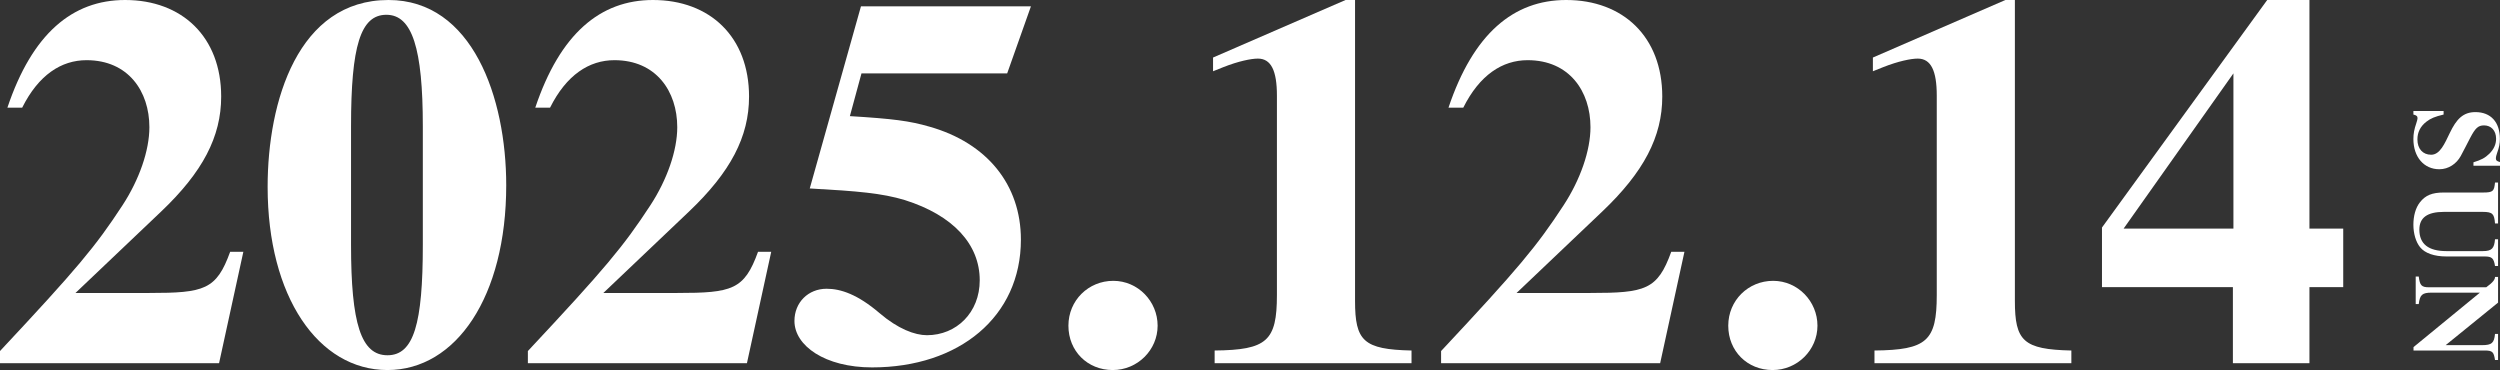
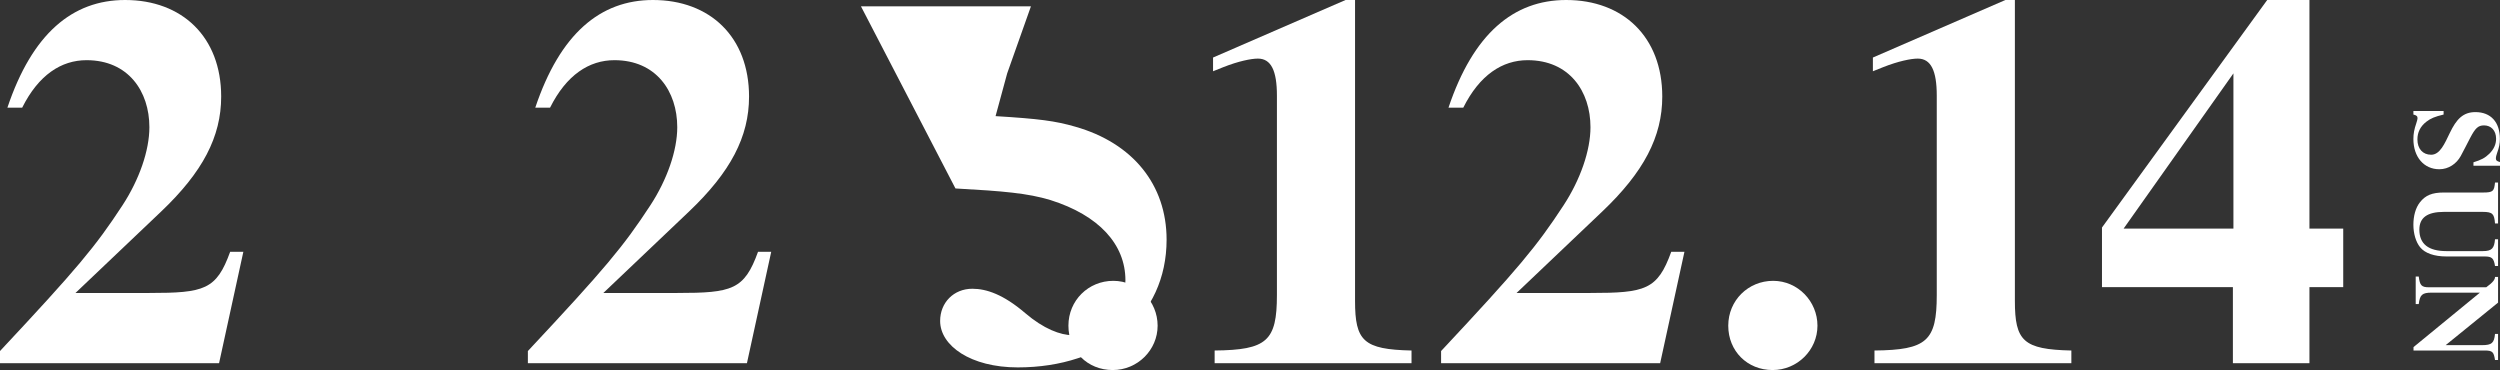
<svg xmlns="http://www.w3.org/2000/svg" id="_レイヤー_2" data-name="レイヤー 2" viewBox="0 0 615.68 91.13">
  <rect x="0" y="0" width="615.68" height="91.13" fill="#333333" stroke="none" />
  <g id="_レイヤー_1-2" data-name="レイヤー 1">
    <g>
      <path d="m53.95,89.44H0v-2.99c18.98-20.28,23.53-25.74,30.16-35.88,4.16-6.37,6.63-13.52,6.63-19.24,0-8.84-5.2-16.51-15.47-16.51-6.24,0-11.83,3.64-15.86,11.7H1.82C7.93,8.32,17.81,0,30.81,0c14.04,0,23.66,9.1,23.66,23.79,0,9.88-4.55,18.59-14.82,28.34l-21.06,20.02h18.2c13.52,0,16.51-.78,19.89-10.14h3.25l-5.98,27.43Z" fill="#fff" />
-       <path d="m95.42,91.13c-17.03,0-29.51-18.07-29.51-45.11,0-21.19,7.54-46.02,29.77-46.02,20.67,0,28.99,24.05,28.99,45.63,0,27.43-12.35,45.5-29.25,45.5Zm8.71-60.06c0-19.11-2.6-27.43-8.97-27.43s-8.71,7.67-8.71,27.43v29.25c0,19.37,2.47,27.17,8.97,27.17s8.71-7.8,8.71-27.17v-29.25Z" fill="#fff" />
      <path d="m183.95,89.44h-53.95v-2.99c18.98-20.28,23.53-25.74,30.16-35.88,4.16-6.37,6.63-13.52,6.63-19.24,0-8.84-5.2-16.51-15.47-16.51-6.24,0-11.83,3.64-15.86,11.7h-3.64c6.11-18.2,15.99-26.52,28.99-26.52,14.04,0,23.66,9.1,23.66,23.79,0,9.88-4.55,18.59-14.82,28.34l-21.06,20.02h18.2c13.52,0,16.51-.78,19.89-10.14h3.25l-5.98,27.43Z" fill="#fff" />
-       <path d="m248.04,18.07h-35.88l-2.86,10.53c10.66.65,14.69,1.17,19.63,2.6,14.17,4.03,22.49,14.3,22.49,27.82,0,18.98-15.21,31.46-36.66,31.46-11.57,0-19.11-5.33-19.11-11.44,0-4.55,3.38-7.93,7.93-7.93,3.51,0,7.67,1.43,13,5.98,4.55,3.9,8.71,5.46,11.7,5.46,7.28,0,13-5.59,13-13.52,0-8.84-6.5-15.99-18.46-19.76-5.59-1.69-11.57-2.21-23.4-2.86L212.03,1.56h41.86l-5.85,16.51Z" fill="#fff" />
+       <path d="m248.04,18.07l-2.86,10.53c10.66.65,14.69,1.17,19.63,2.6,14.17,4.03,22.49,14.3,22.49,27.82,0,18.98-15.21,31.46-36.66,31.46-11.57,0-19.11-5.33-19.11-11.44,0-4.55,3.38-7.93,7.93-7.93,3.51,0,7.67,1.43,13,5.98,4.55,3.9,8.71,5.46,11.7,5.46,7.28,0,13-5.59,13-13.52,0-8.84-6.5-15.99-18.46-19.76-5.59-1.69-11.57-2.21-23.4-2.86L212.03,1.56h41.86l-5.85,16.51Z" fill="#fff" />
      <path d="m274.04,91.13c-6.24,0-10.92-4.68-10.92-10.92s4.94-11.05,11.05-11.05,10.92,5.07,10.92,11.05-4.94,10.92-11.05,10.92Z" fill="#fff" />
      <path d="m299.13,89.44v-3.12c12.87-.13,15.34-2.34,15.34-13.65V23.53c0-6.11-1.43-9.1-4.68-9.1-1.69,0-4.81.65-8.45,2.08l-2.6,1.04v-3.38L331.37,0h2.34v74.1c0,9.88,2.08,11.96,13.91,12.22v3.12h-48.49Z" fill="#fff" />
      <path d="m408.85,89.44h-53.95v-2.99c18.98-20.28,23.53-25.74,30.16-35.88,4.16-6.37,6.63-13.52,6.63-19.24,0-8.84-5.2-16.51-15.47-16.51-6.24,0-11.83,3.64-15.86,11.7h-3.64c6.11-18.2,15.99-26.52,28.99-26.52,14.04,0,23.66,9.1,23.66,23.79,0,9.88-4.55,18.59-14.82,28.34l-21.06,20.02h18.2c13.52,0,16.51-.78,19.89-10.14h3.25l-5.98,27.43Z" fill="#fff" />
      <path d="m436.54,91.13c-6.24,0-10.92-4.68-10.92-10.92s4.94-11.05,11.05-11.05,10.92,5.07,10.92,11.05-4.94,10.92-11.05,10.92Z" fill="#fff" />
      <path d="m461.63,89.44v-3.12c12.87-.13,15.34-2.34,15.34-13.65V23.53c0-6.11-1.43-9.1-4.68-9.1-1.69,0-4.81.65-8.45,2.08l-2.6,1.04v-3.38L493.87,0h2.34v74.1c0,9.88,2.08,11.96,13.91,12.22v3.12h-48.49Z" fill="#fff" />
      <path d="m568.75,70.72v18.72h-18.85v-18.72h-32.24v-14.69L558.35,0h10.4v56.29h8.32v14.43h-8.32Zm-18.72-52.65l-27.04,38.22h27.04V18.07Z" fill="#fff" />
    </g>
    <g>
      <path d="m609.14,39.97c1.95-.6,2.85-1.08,3.9-2.1,1.11-1.08,1.68-2.34,1.68-3.69,0-2.07-1.26-3.3-2.97-3.3-1.47,0-2.16.69-3.42,3.09-.78,1.47-1.47,2.91-2.31,4.44-1.05,1.92-3,3.27-5.28,3.27-3.78,0-6.39-3-6.39-7.44,0-1.32.21-2.43.72-3.9.21-.66.3-.99.3-1.23,0-.48-.24-.72-1.02-.9v-.87h7.44v.87c-2.13.51-3.18.93-4.29,1.8-1.44,1.14-2.16,2.58-2.16,4.32,0,2.31,1.32,3.78,3.39,3.78,1.08,0,1.92-.69,2.64-1.71.72-1.02,1.32-2.37,1.95-3.66,1.62-3.39,3.27-5.13,6.3-5.13,3.81,0,6.03,2.49,6.03,6.57,0,1.17-.18,2.13-.69,3.51-.21.63-.3.99-.3,1.26,0,.54.21.75,1.02.96v.9h-6.54v-.84Z" fill="#fff" />
      <path d="m614.45,65.5c-.3-1.92-.78-2.34-2.55-2.34h-9.42c-3,0-5.31-.81-6.48-2.28-1.05-1.29-1.65-3.39-1.65-5.52s.51-4.14,1.62-5.55c1.35-1.71,2.97-2.4,5.88-2.4h9.72c2.43,0,2.67-.36,2.88-2.46h.75v10.08h-.75c-.18-2.34-.57-2.85-3.03-2.85h-9.54c-4.17,0-6.06,1.47-6.06,4.38,0,3.51,2.22,5.28,6.66,5.28h9c2.19,0,2.79-.69,2.97-2.91h.75v6.57h-.75Z" fill="#fff" />
      <path d="m614.45,88.66c-.3-1.95-.6-2.34-2.49-2.34h-17.58v-.84l16.35-13.41h-11.88c-2.31,0-2.91.51-3.18,2.82h-.75v-6.78h.75c.27,2.19.69,2.64,2.52,2.64h14.1c1.74-1.26,2.16-1.95,2.16-2.55h.75v6.33l-12.9,10.47h8.97c2.4,0,2.97-.54,3.18-2.76h.75v6.42h-.75Z" fill="#fff" />
    </g>
  </g>
</svg>